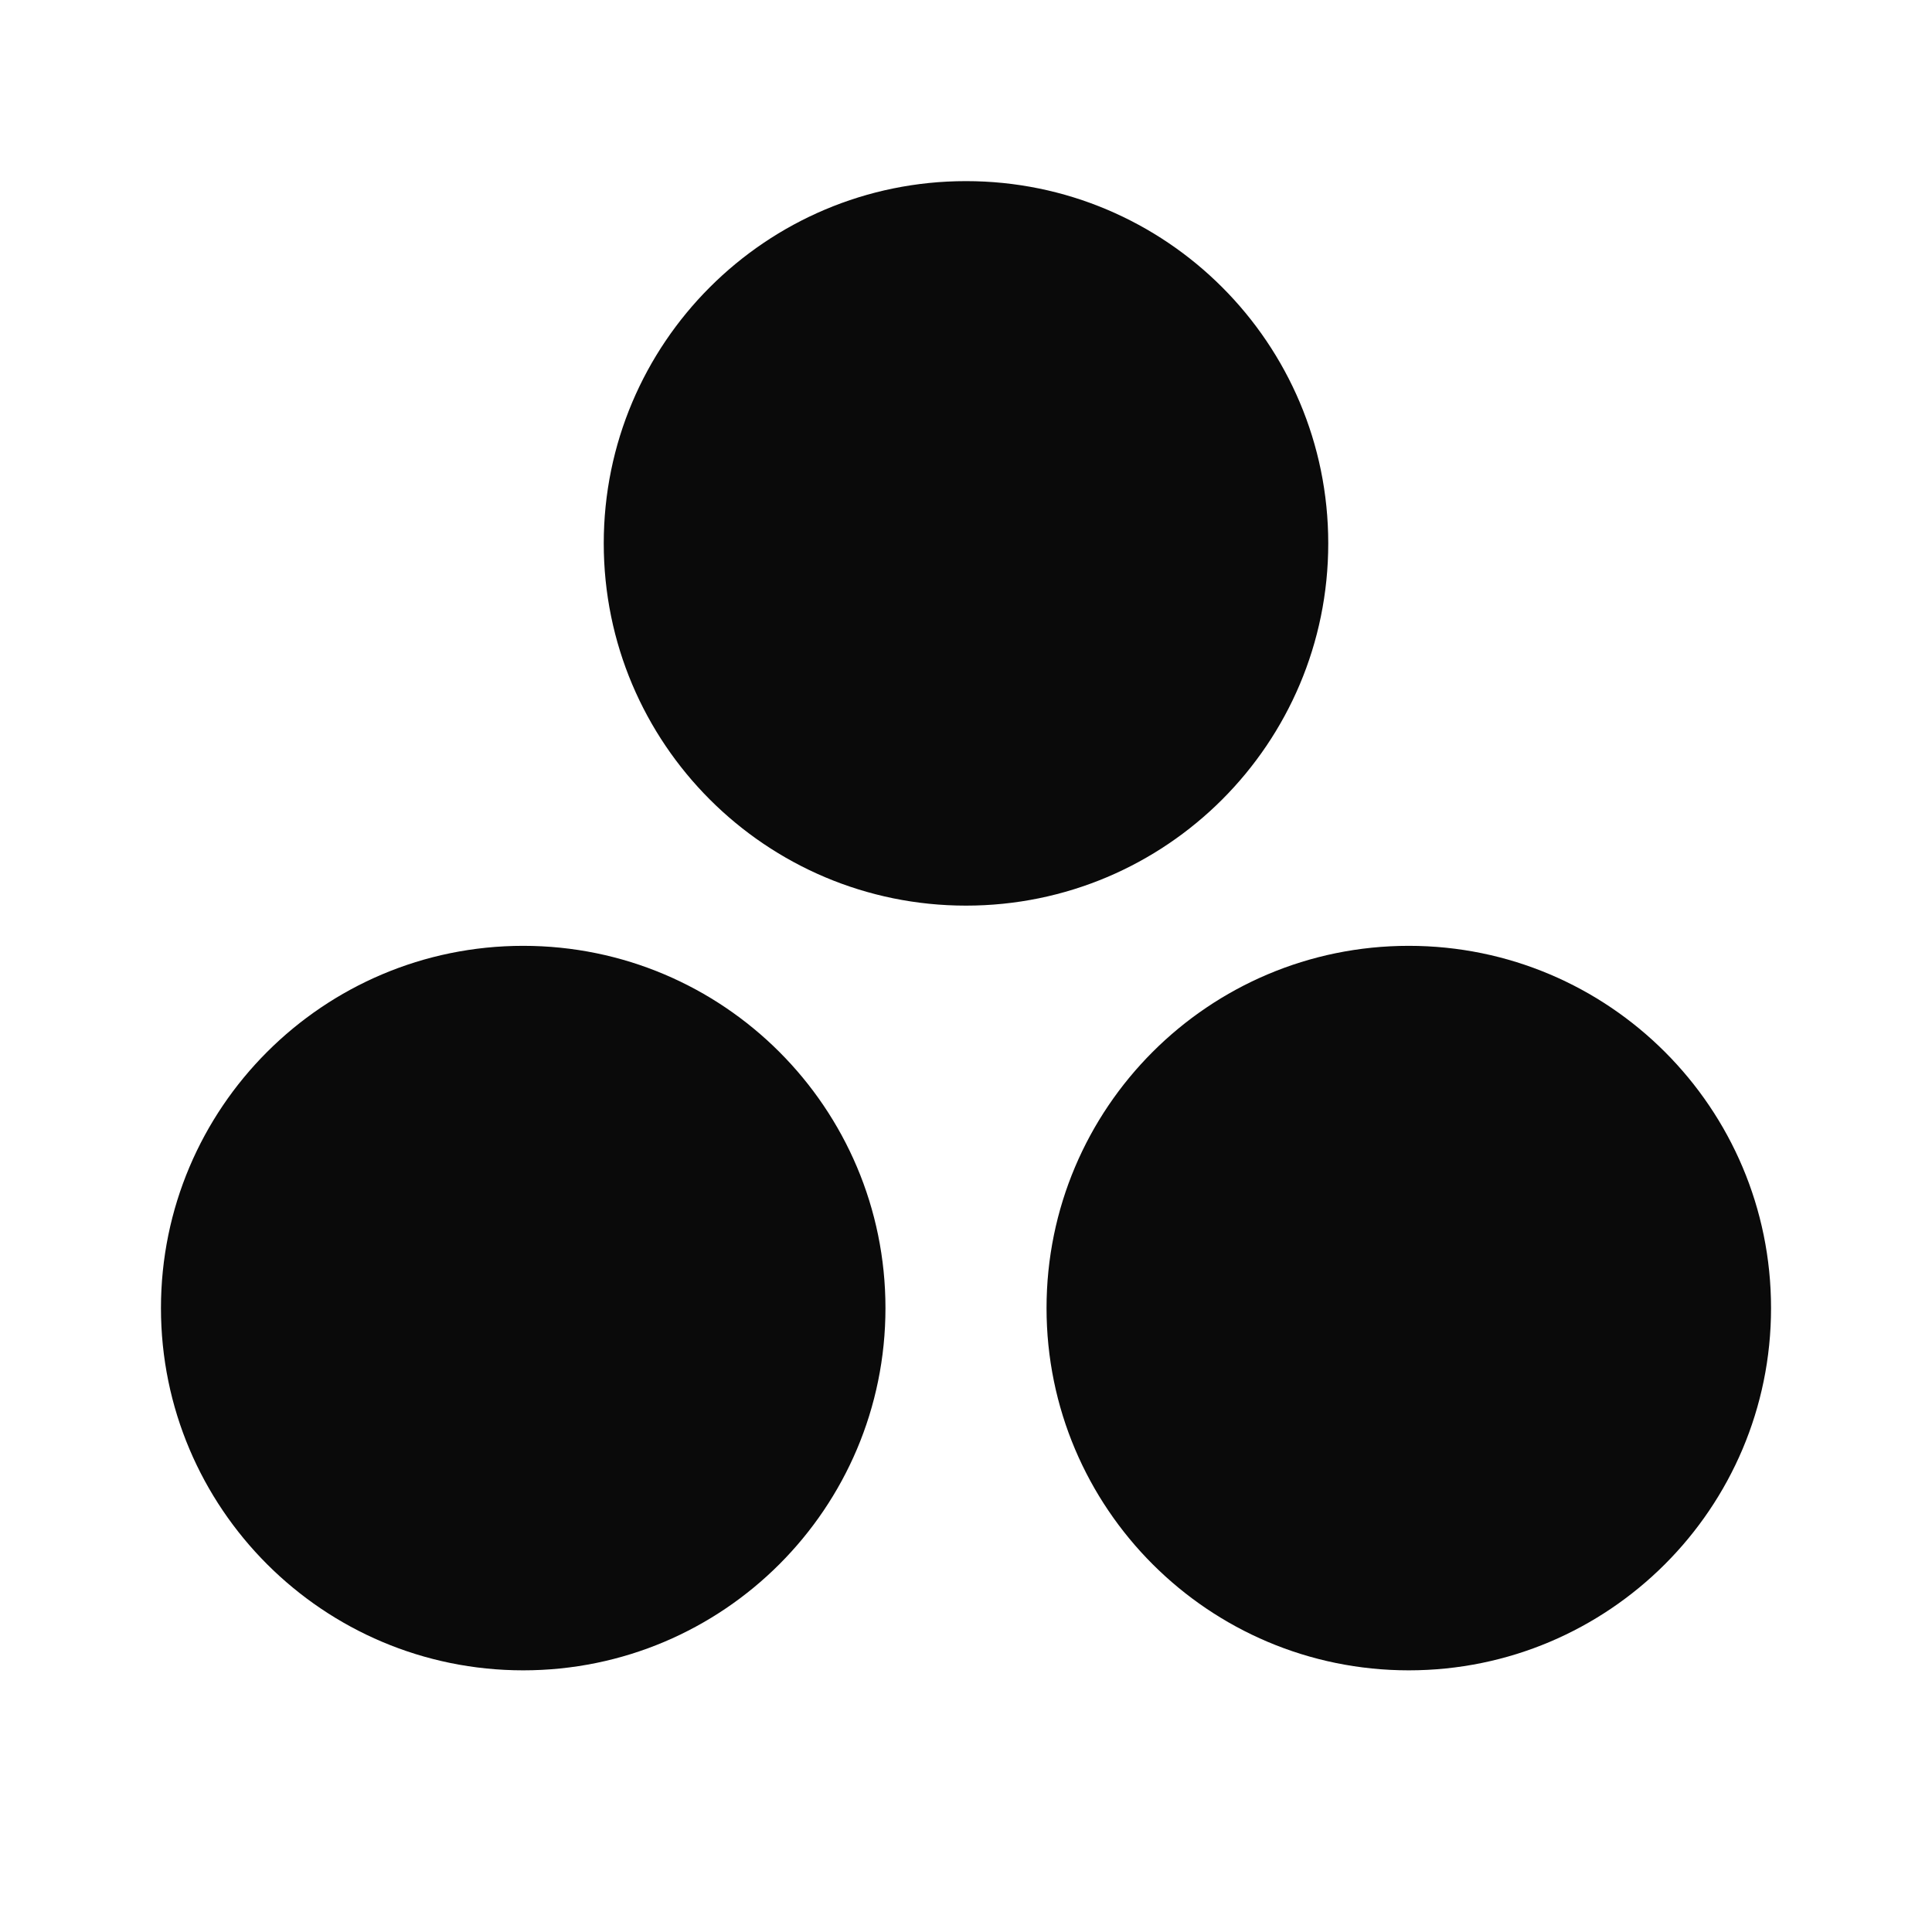
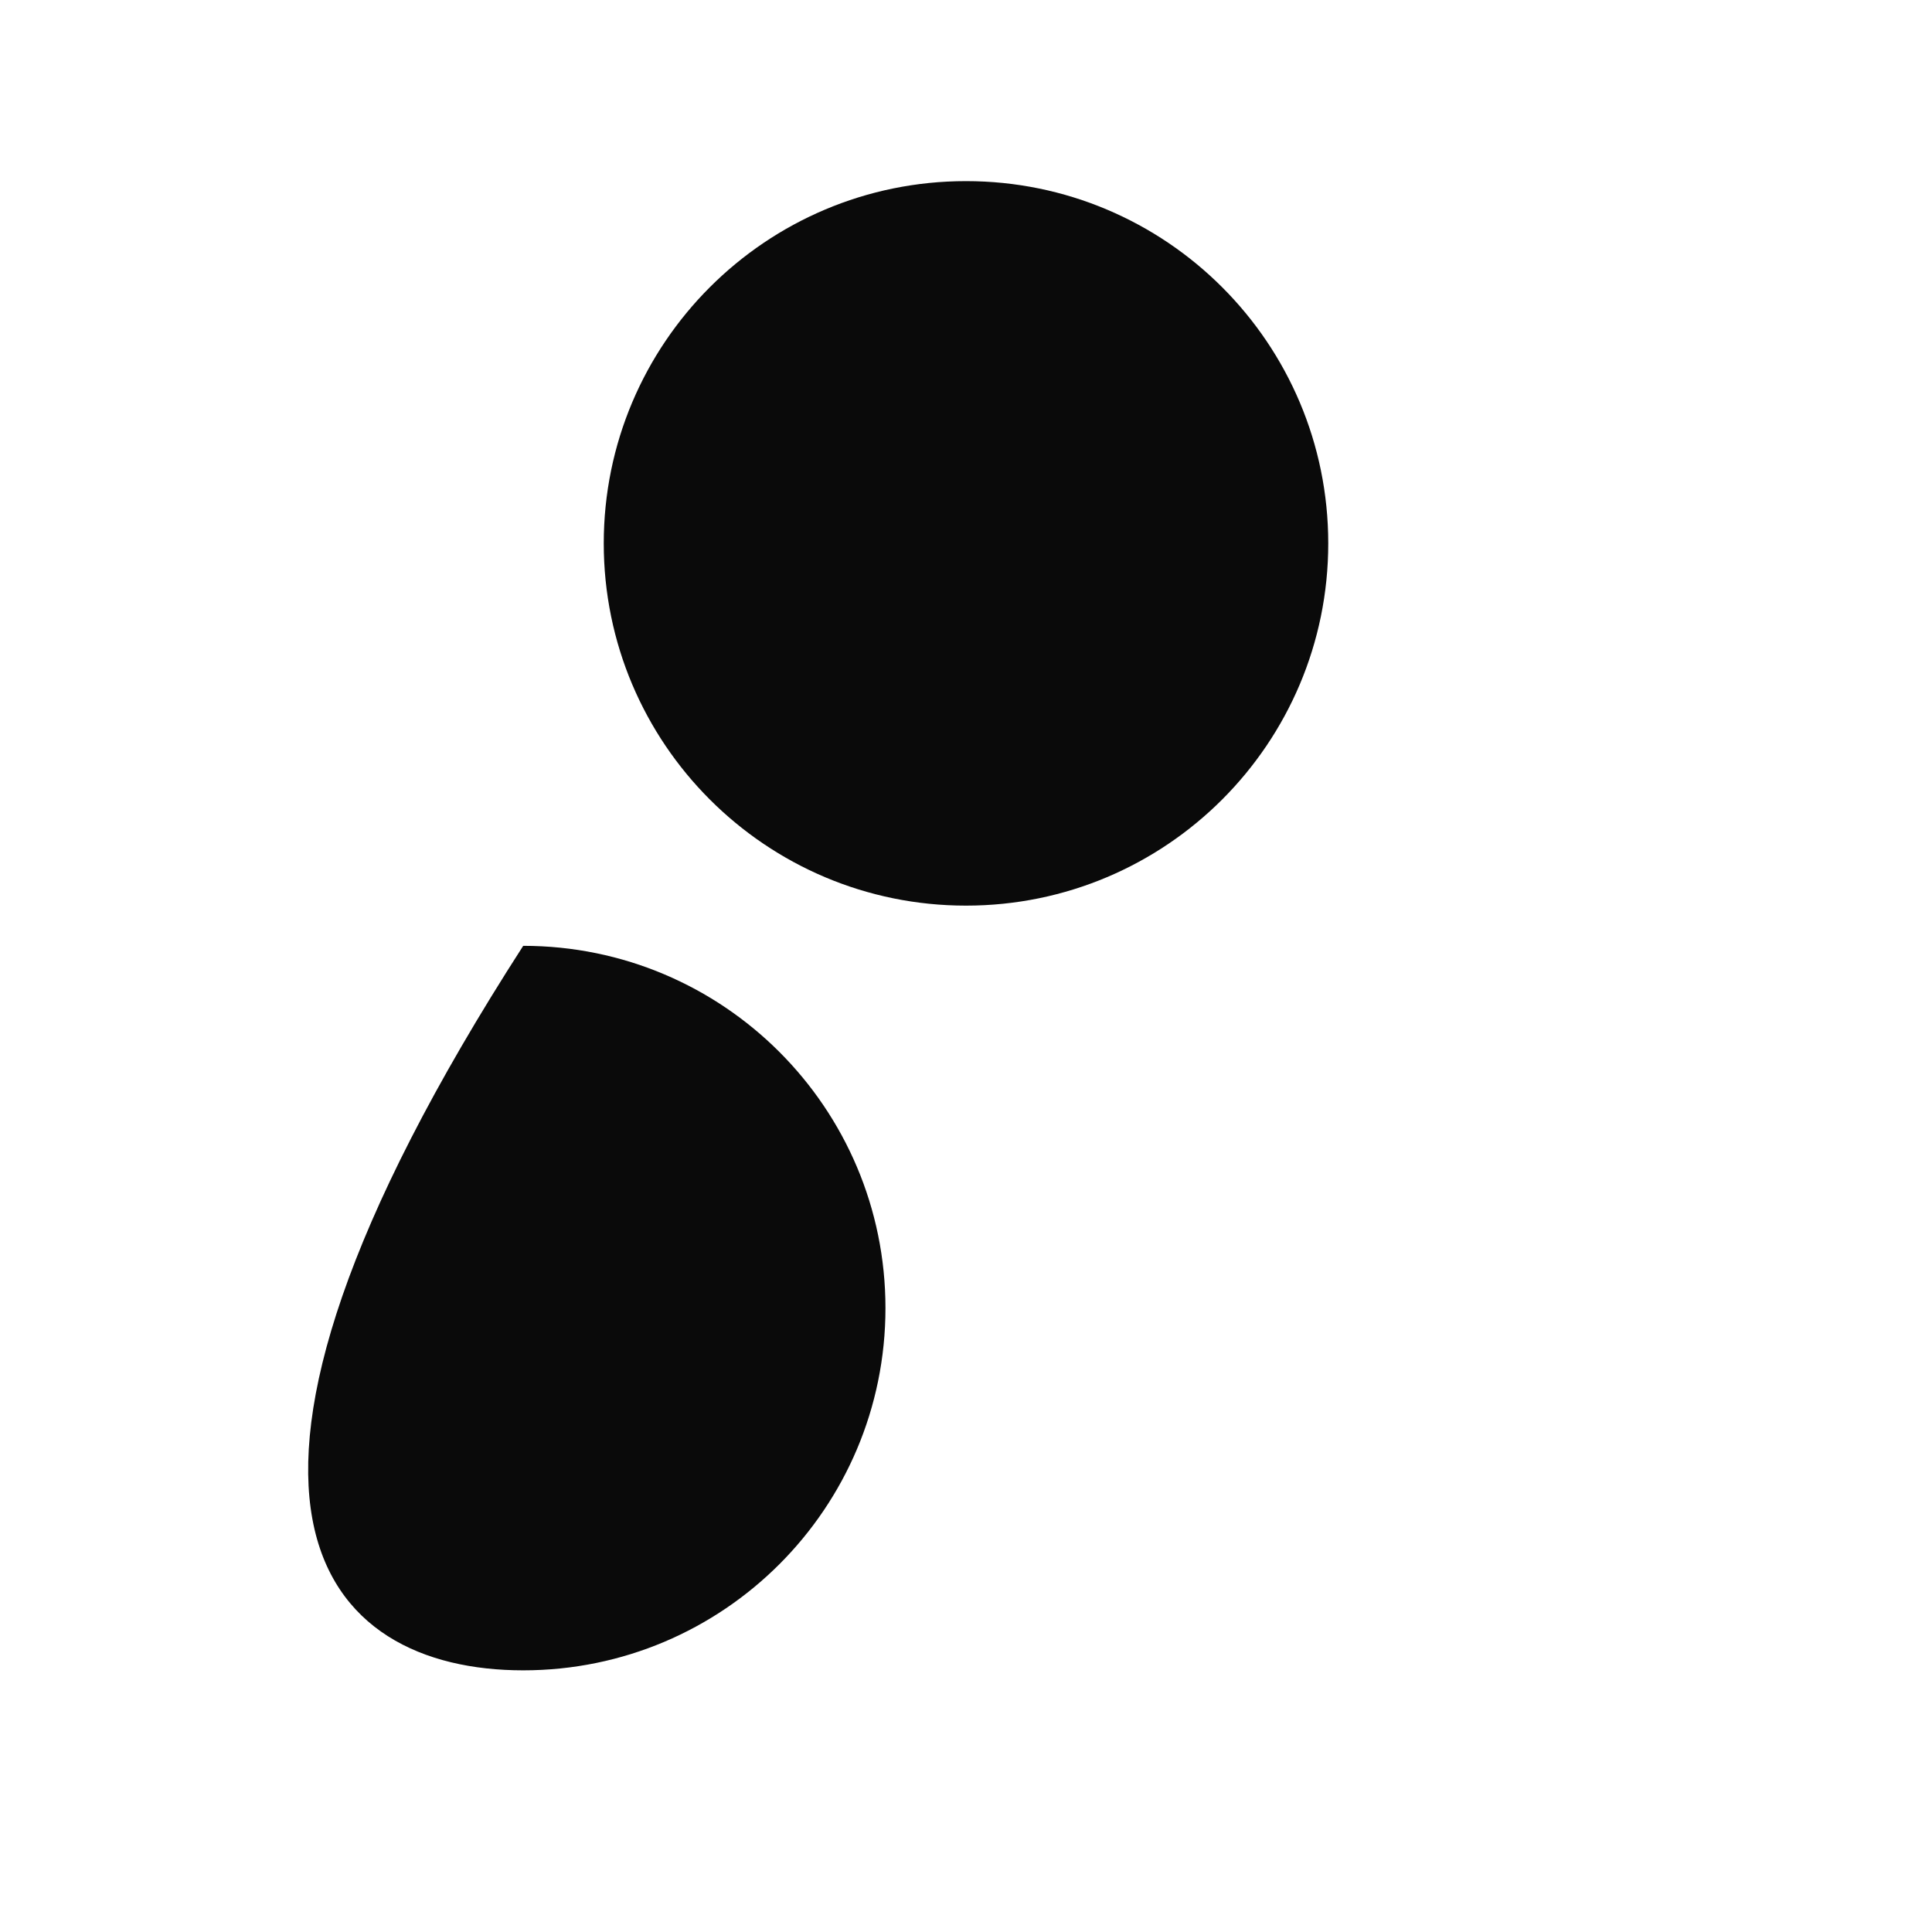
<svg xmlns="http://www.w3.org/2000/svg" width="16" height="16" viewBox="0 0 16 16" fill="none">
  <path d="M8 1.5C6.343 1.5 5 2.843 5 4.5C5 6.157 6.343 7.5 8 7.5C9.657 7.5 11 6.157 11 4.5C11 2.843 9.657 1.5 8 1.5Z" fill="#0A0A0A" />
-   <path d="M4.333 7.833C2.677 7.833 1.333 9.176 1.333 10.833C1.333 12.49 2.677 13.833 4.333 13.833C5.99 13.833 7.333 12.49 7.333 10.833C7.333 9.176 5.99 7.833 4.333 7.833Z" fill="#0A0A0A" />
-   <path d="M11.667 7.833C10.01 7.833 8.667 9.176 8.667 10.833C8.667 12.49 10.01 13.833 11.667 13.833C13.323 13.833 14.667 12.49 14.667 10.833C14.667 9.176 13.323 7.833 11.667 7.833Z" fill="#0A0A0A" />
+   <path d="M4.333 7.833C1.333 12.49 2.677 13.833 4.333 13.833C5.99 13.833 7.333 12.49 7.333 10.833C7.333 9.176 5.99 7.833 4.333 7.833Z" fill="#0A0A0A" />
</svg>